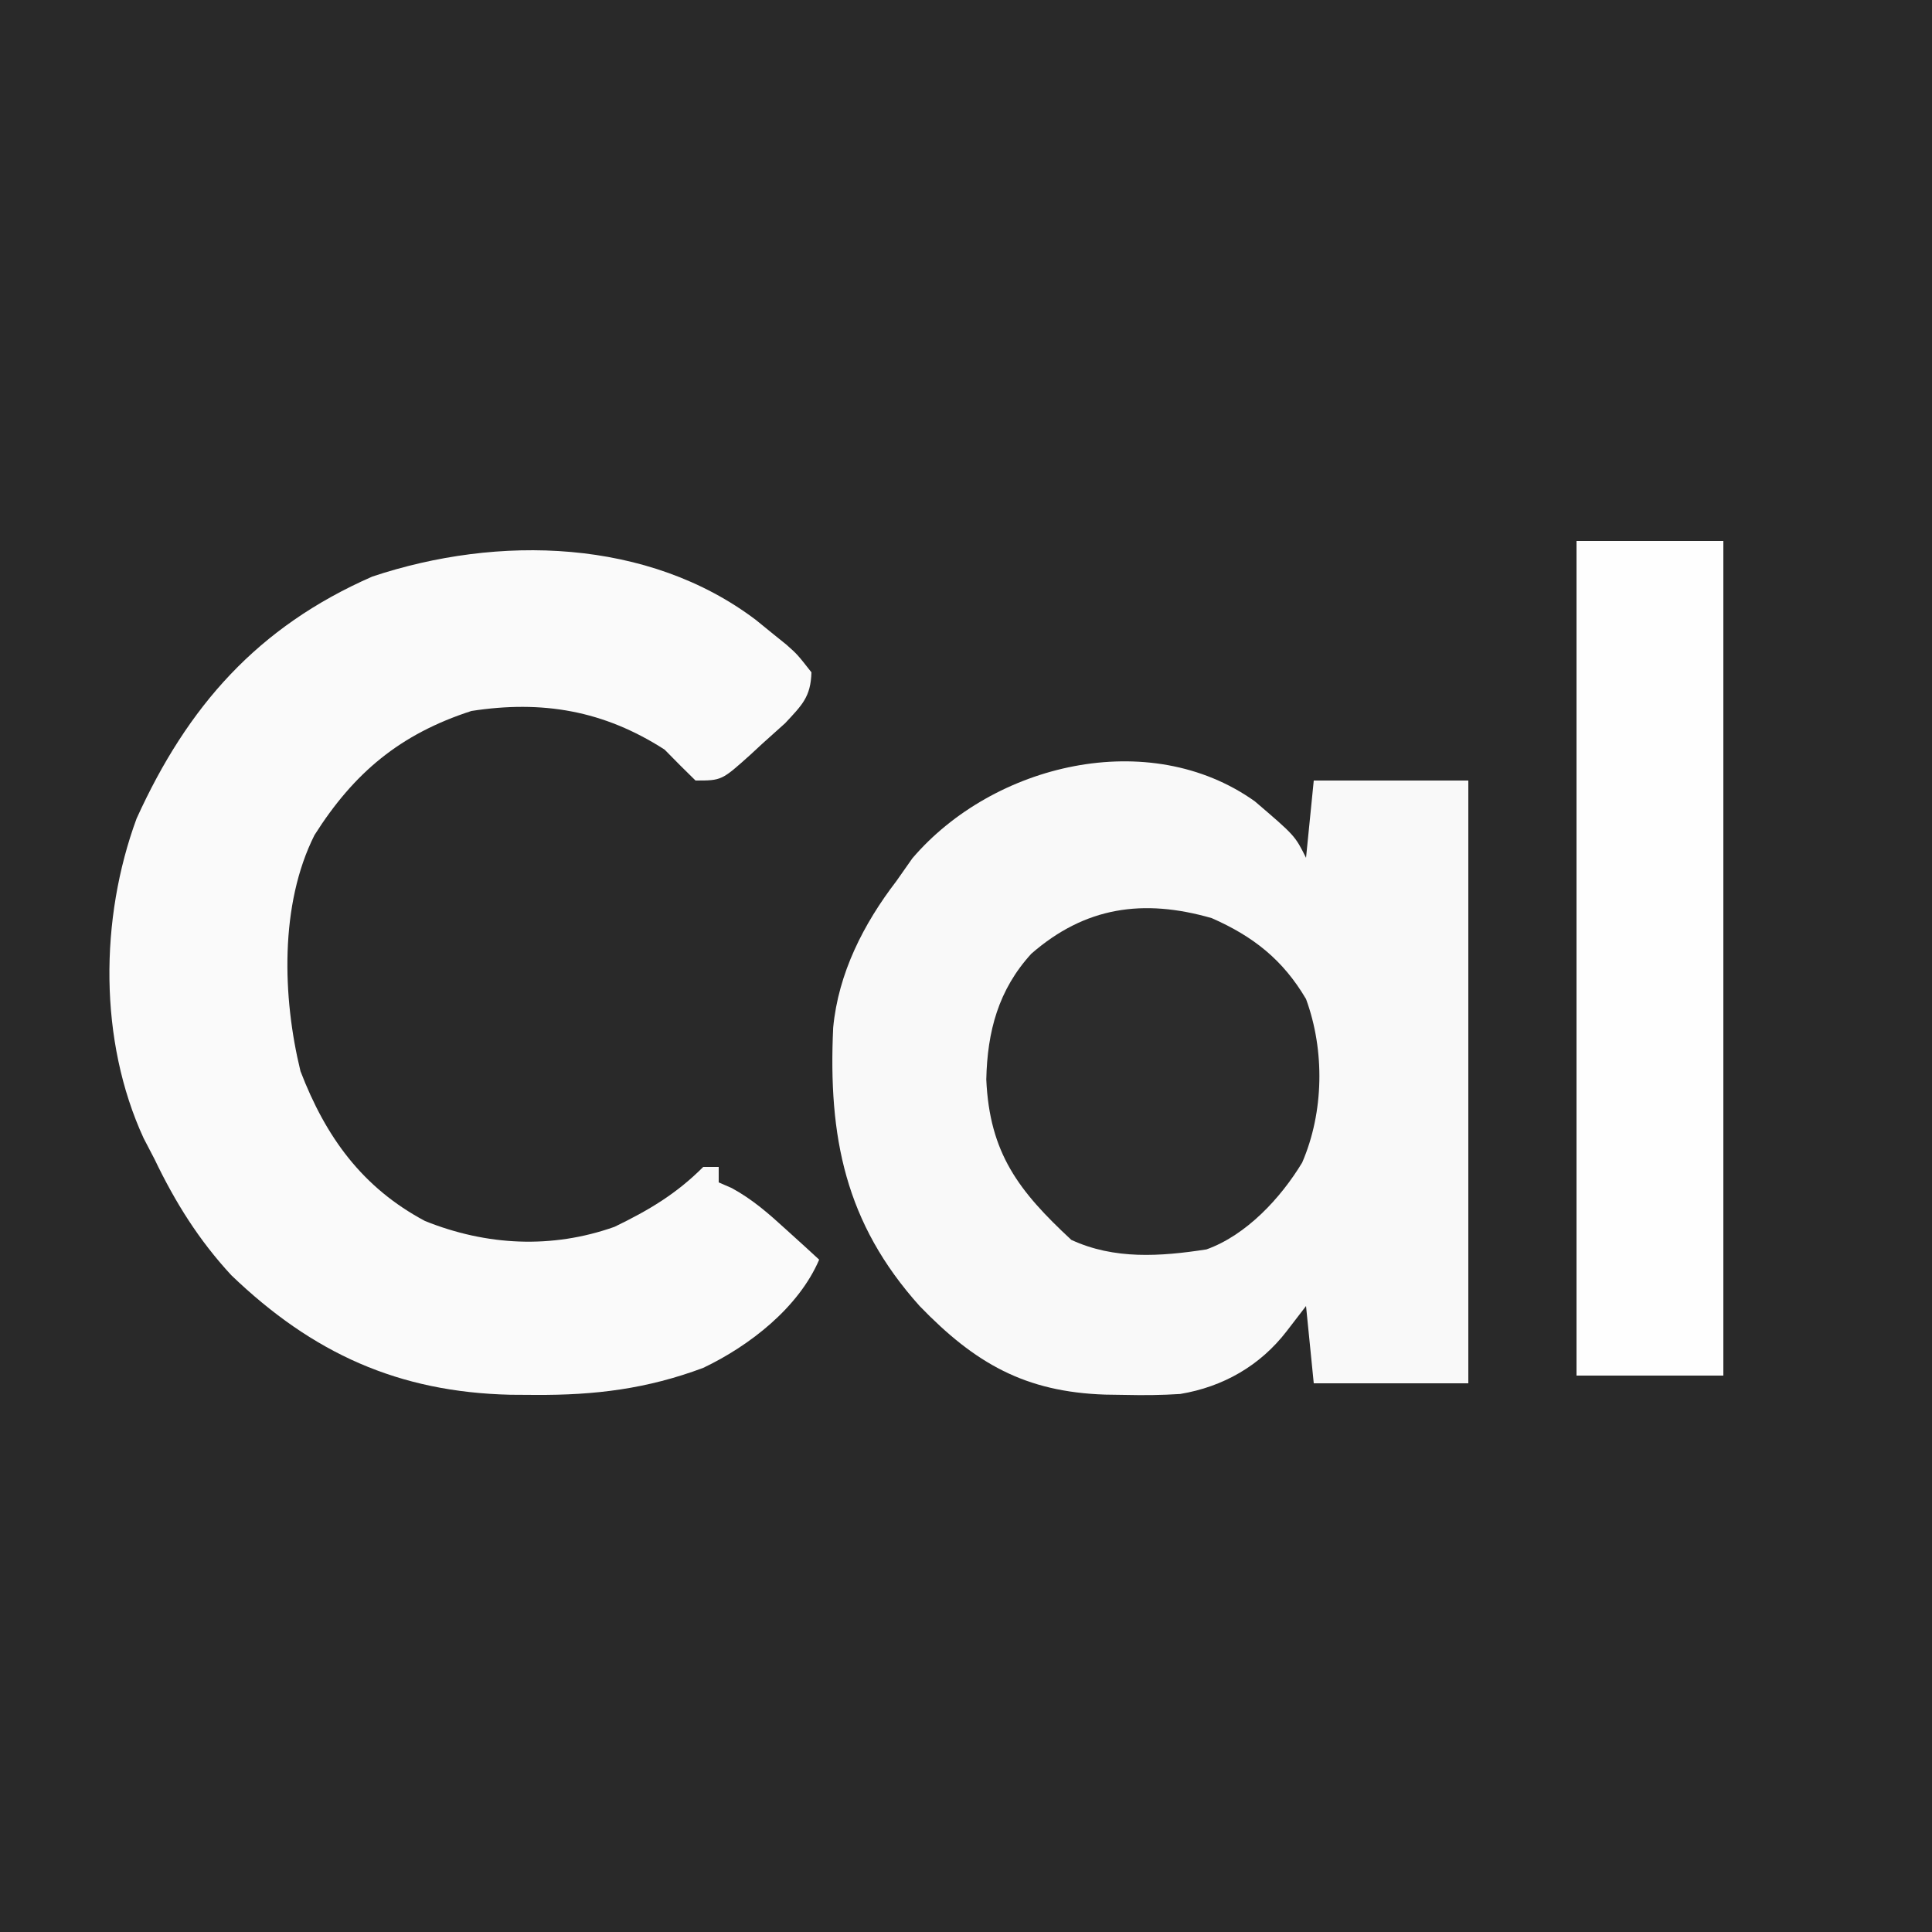
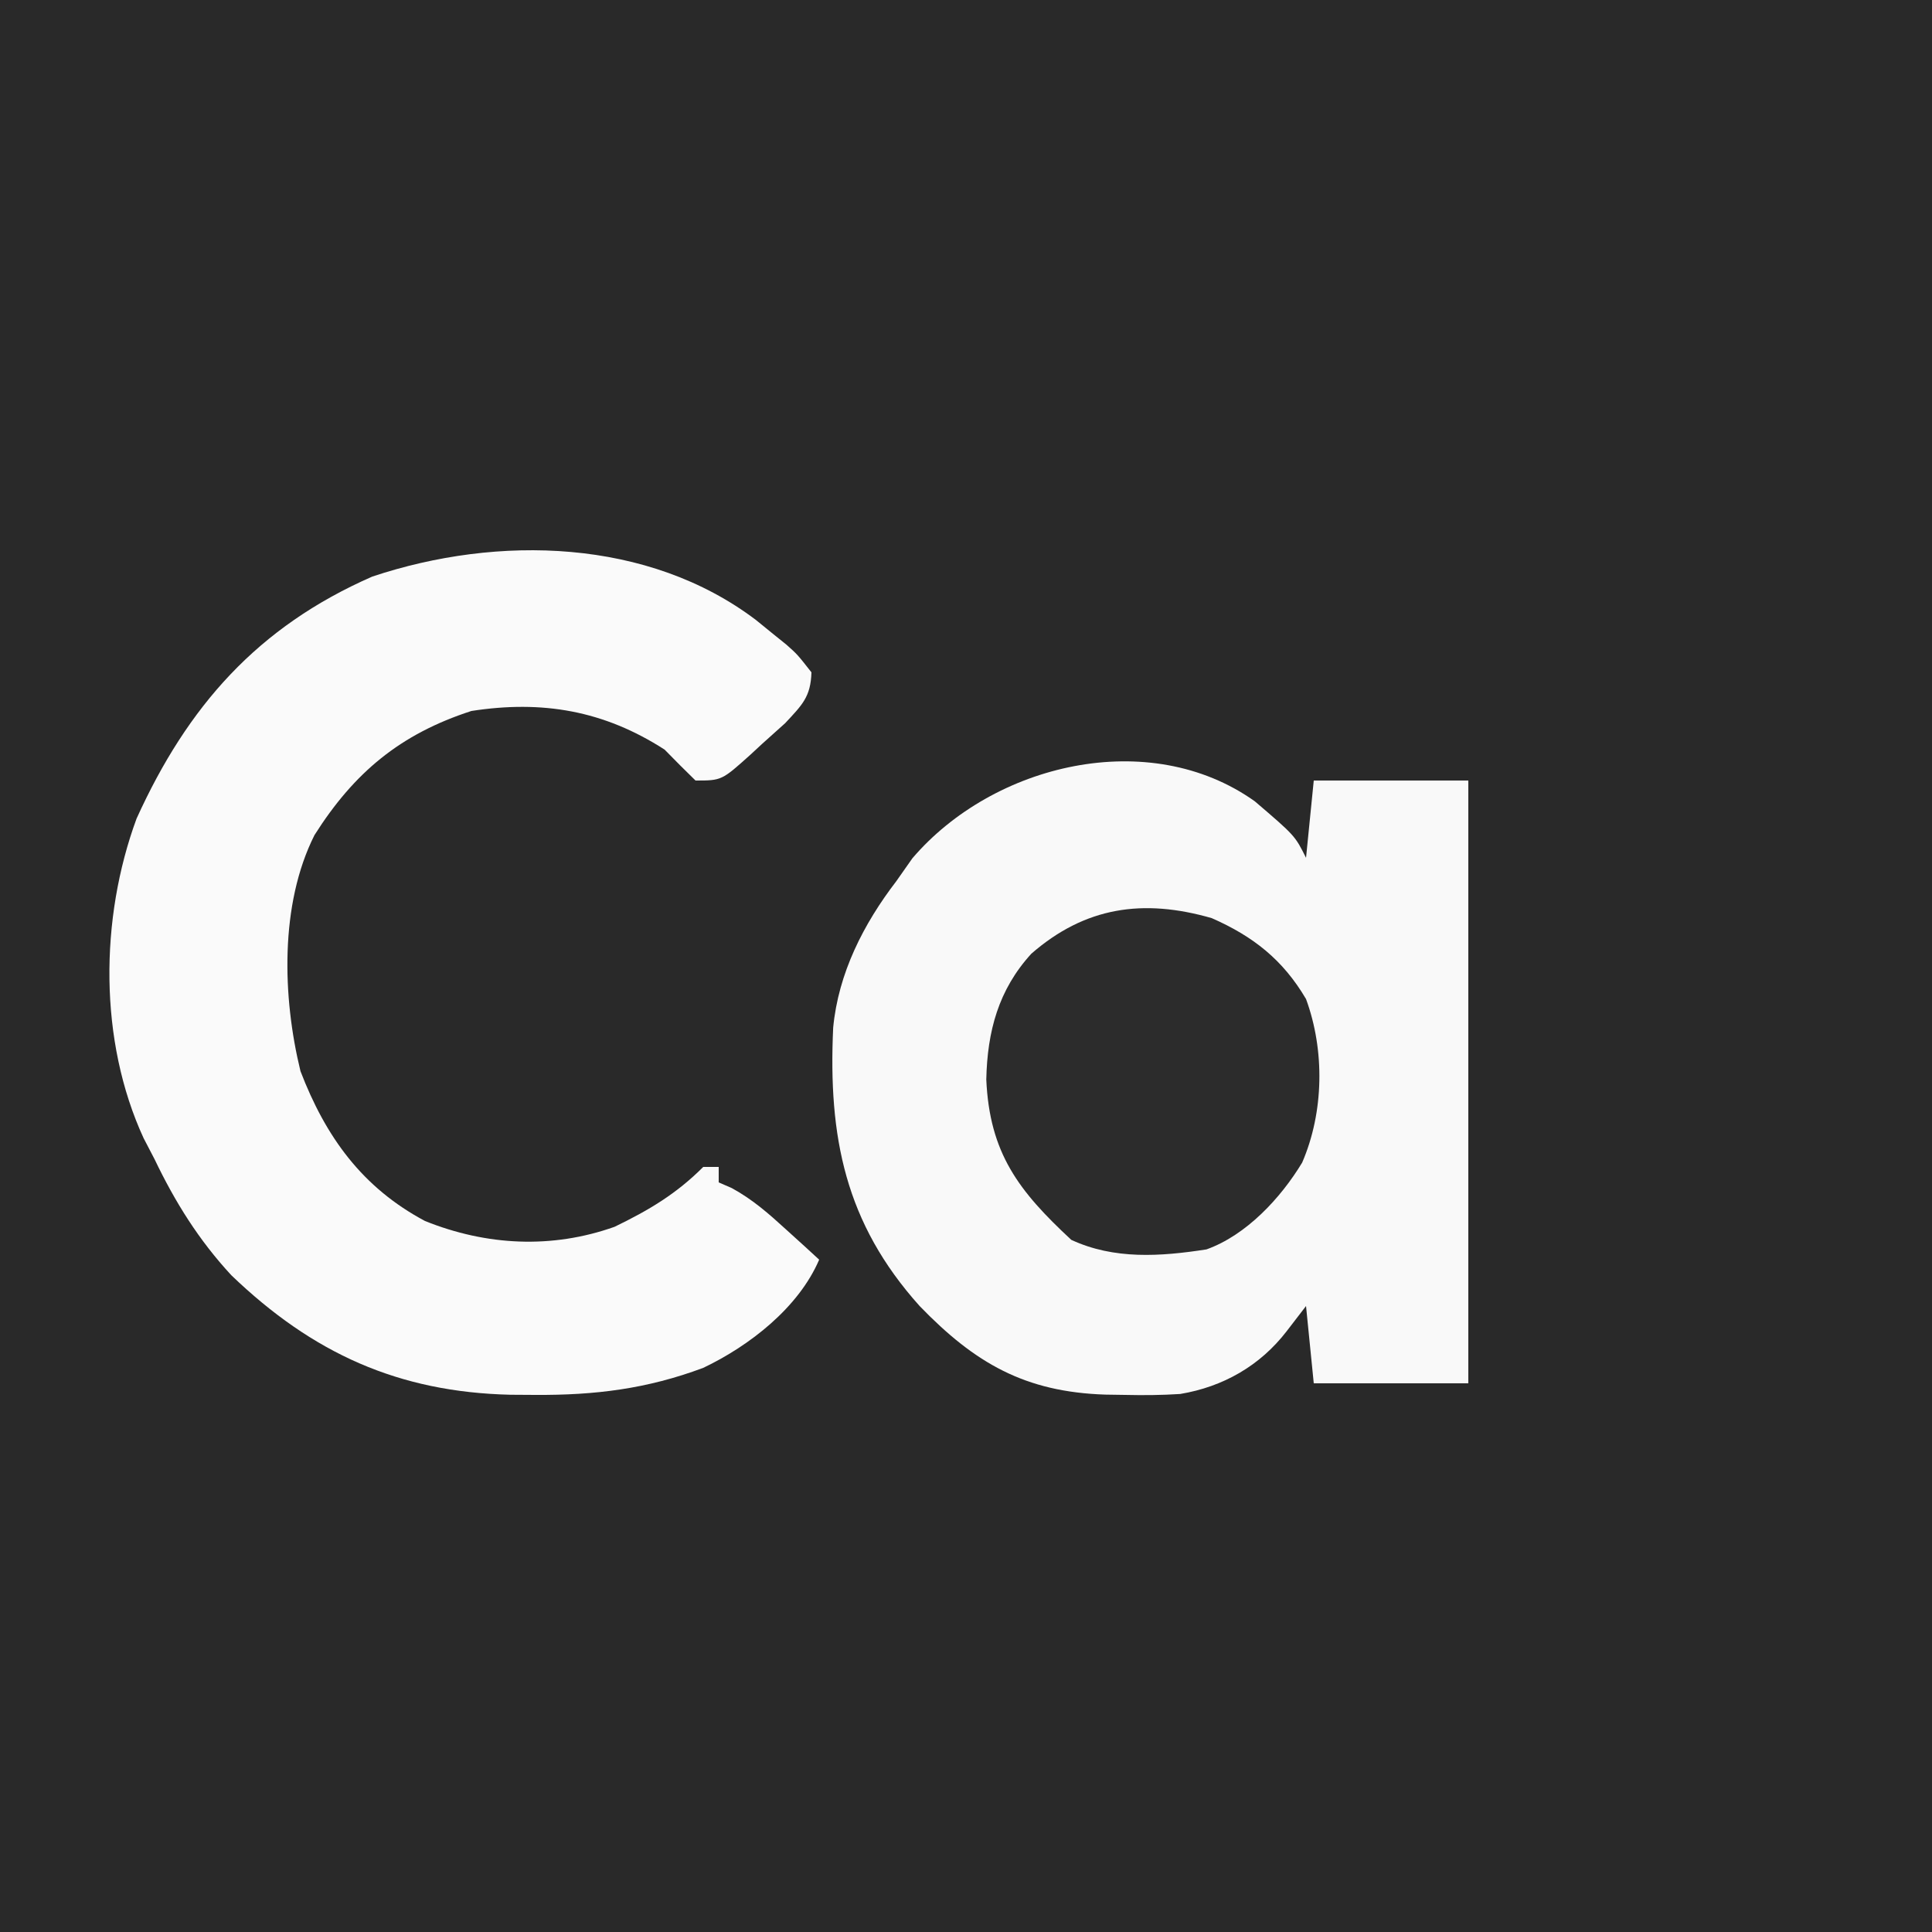
<svg xmlns="http://www.w3.org/2000/svg" version="1.1" width="250" height="250">
  <rect width="100%" height="100%" fill="#808080" stroke="none" />
  <path d="M0 0 C82.5 0 165 0 250 0 C250 82.5 250 165 250 250 C167.5 250 85 250 0 250 C0 167.5 0 85 0 0 Z " fill="#292929" transform="translate(0,0)" />
  <path d="M0 0 C5.195 4.445 5.195 4.445 6.629 7.312 C6.959 4.013 7.289 0.713 7.629 -2.688 C14.229 -2.688 20.829 -2.688 27.629 -2.688 C27.629 23.052 27.629 48.792 27.629 75.312 C21.029 75.312 14.429 75.312 7.629 75.312 C7.299 72.013 6.969 68.713 6.629 65.312 C5.804 66.385 4.979 67.457 4.129 68.562 C0.691 73.032 -4.1 75.768 -9.654 76.692 C-12.054 76.848 -14.405 76.868 -16.809 76.812 C-17.648 76.8 -18.486 76.787 -19.351 76.774 C-29.725 76.433 -36.2 72.732 -43.371 65.312 C-53.01 54.573 -55.21 43.429 -54.559 29.297 C-53.891 22.242 -50.632 15.865 -46.371 10.312 C-45.69 9.343 -45.01 8.374 -44.309 7.375 C-33.856 -4.852 -13.674 -9.732 0 0 Z " fill="#F9F9F9" transform="translate(162.371,103.688)" />
  <path d="M0 0 C0.718 0.584 1.436 1.168 2.176 1.77 C2.76 2.24 3.344 2.711 3.945 3.195 C5.363 4.457 5.363 4.457 7.176 6.77 C7.087 9.949 5.967 10.994 3.777 13.348 C2.795 14.229 1.813 15.111 0.801 16.02 C0.306 16.478 -0.189 16.937 -0.699 17.41 C-4.439 20.77 -4.439 20.77 -7.824 20.77 C-9.177 19.456 -10.508 18.12 -11.824 16.77 C-19.674 11.714 -27.636 10.344 -36.824 11.77 C-46.057 14.763 -52.016 19.756 -57.133 27.836 C-61.643 36.81 -61.281 48.807 -58.941 58.383 C-55.675 66.895 -50.943 73.445 -42.824 77.77 C-34.871 80.966 -26.412 81.399 -18.305 78.52 C-13.863 76.371 -10.299 74.254 -6.824 70.77 C-6.164 70.77 -5.504 70.77 -4.824 70.77 C-4.824 71.43 -4.824 72.09 -4.824 72.77 C-3.981 73.137 -3.981 73.137 -3.121 73.512 C-0.406 74.999 1.64 76.81 3.926 78.895 C4.725 79.619 5.524 80.343 6.348 81.09 C6.951 81.644 7.554 82.198 8.176 82.77 C5.519 88.969 -0.82 93.911 -6.824 96.77 C-14.1 99.495 -20.835 100.319 -28.574 100.27 C-29.628 100.263 -30.682 100.257 -31.768 100.25 C-46.265 99.911 -57.36 94.896 -67.883 84.793 C-72.093 80.247 -75.156 75.342 -77.824 69.77 C-78.292 68.871 -78.76 67.973 -79.242 67.047 C-85.043 54.455 -84.922 38.644 -80.152 25.695 C-73.554 11.159 -64.492 0.881 -49.641 -5.625 C-33.355 -11.054 -13.924 -10.549 0 0 Z " fill="#FAFAFA" transform="translate(97.824,80.23)" />
-   <path d="M0 0 C6.27 0 12.54 0 19 0 C19 35.64 19 71.28 19 108 C12.73 108 6.46 108 0 108 C0 72.36 0 36.72 0 0 Z " fill="#FEFEFE" transform="translate(204,70)" />
  <path d="M0 0 C5.368 2.359 9.213 5.389 12.203 10.469 C14.641 17.114 14.524 25.101 11.703 31.633 C8.926 36.235 4.462 41.032 -0.68 42.867 C-6.653 43.793 -12.627 44.2 -18.172 41.633 C-24.964 35.326 -28.747 30.434 -29.172 20.883 C-29.036 14.661 -27.61 9.272 -23.336 4.598 C-16.373 -1.464 -8.866 -2.551 0 0 Z " fill="#2C2C2C" transform="translate(156.797,118.805)" />
</svg>